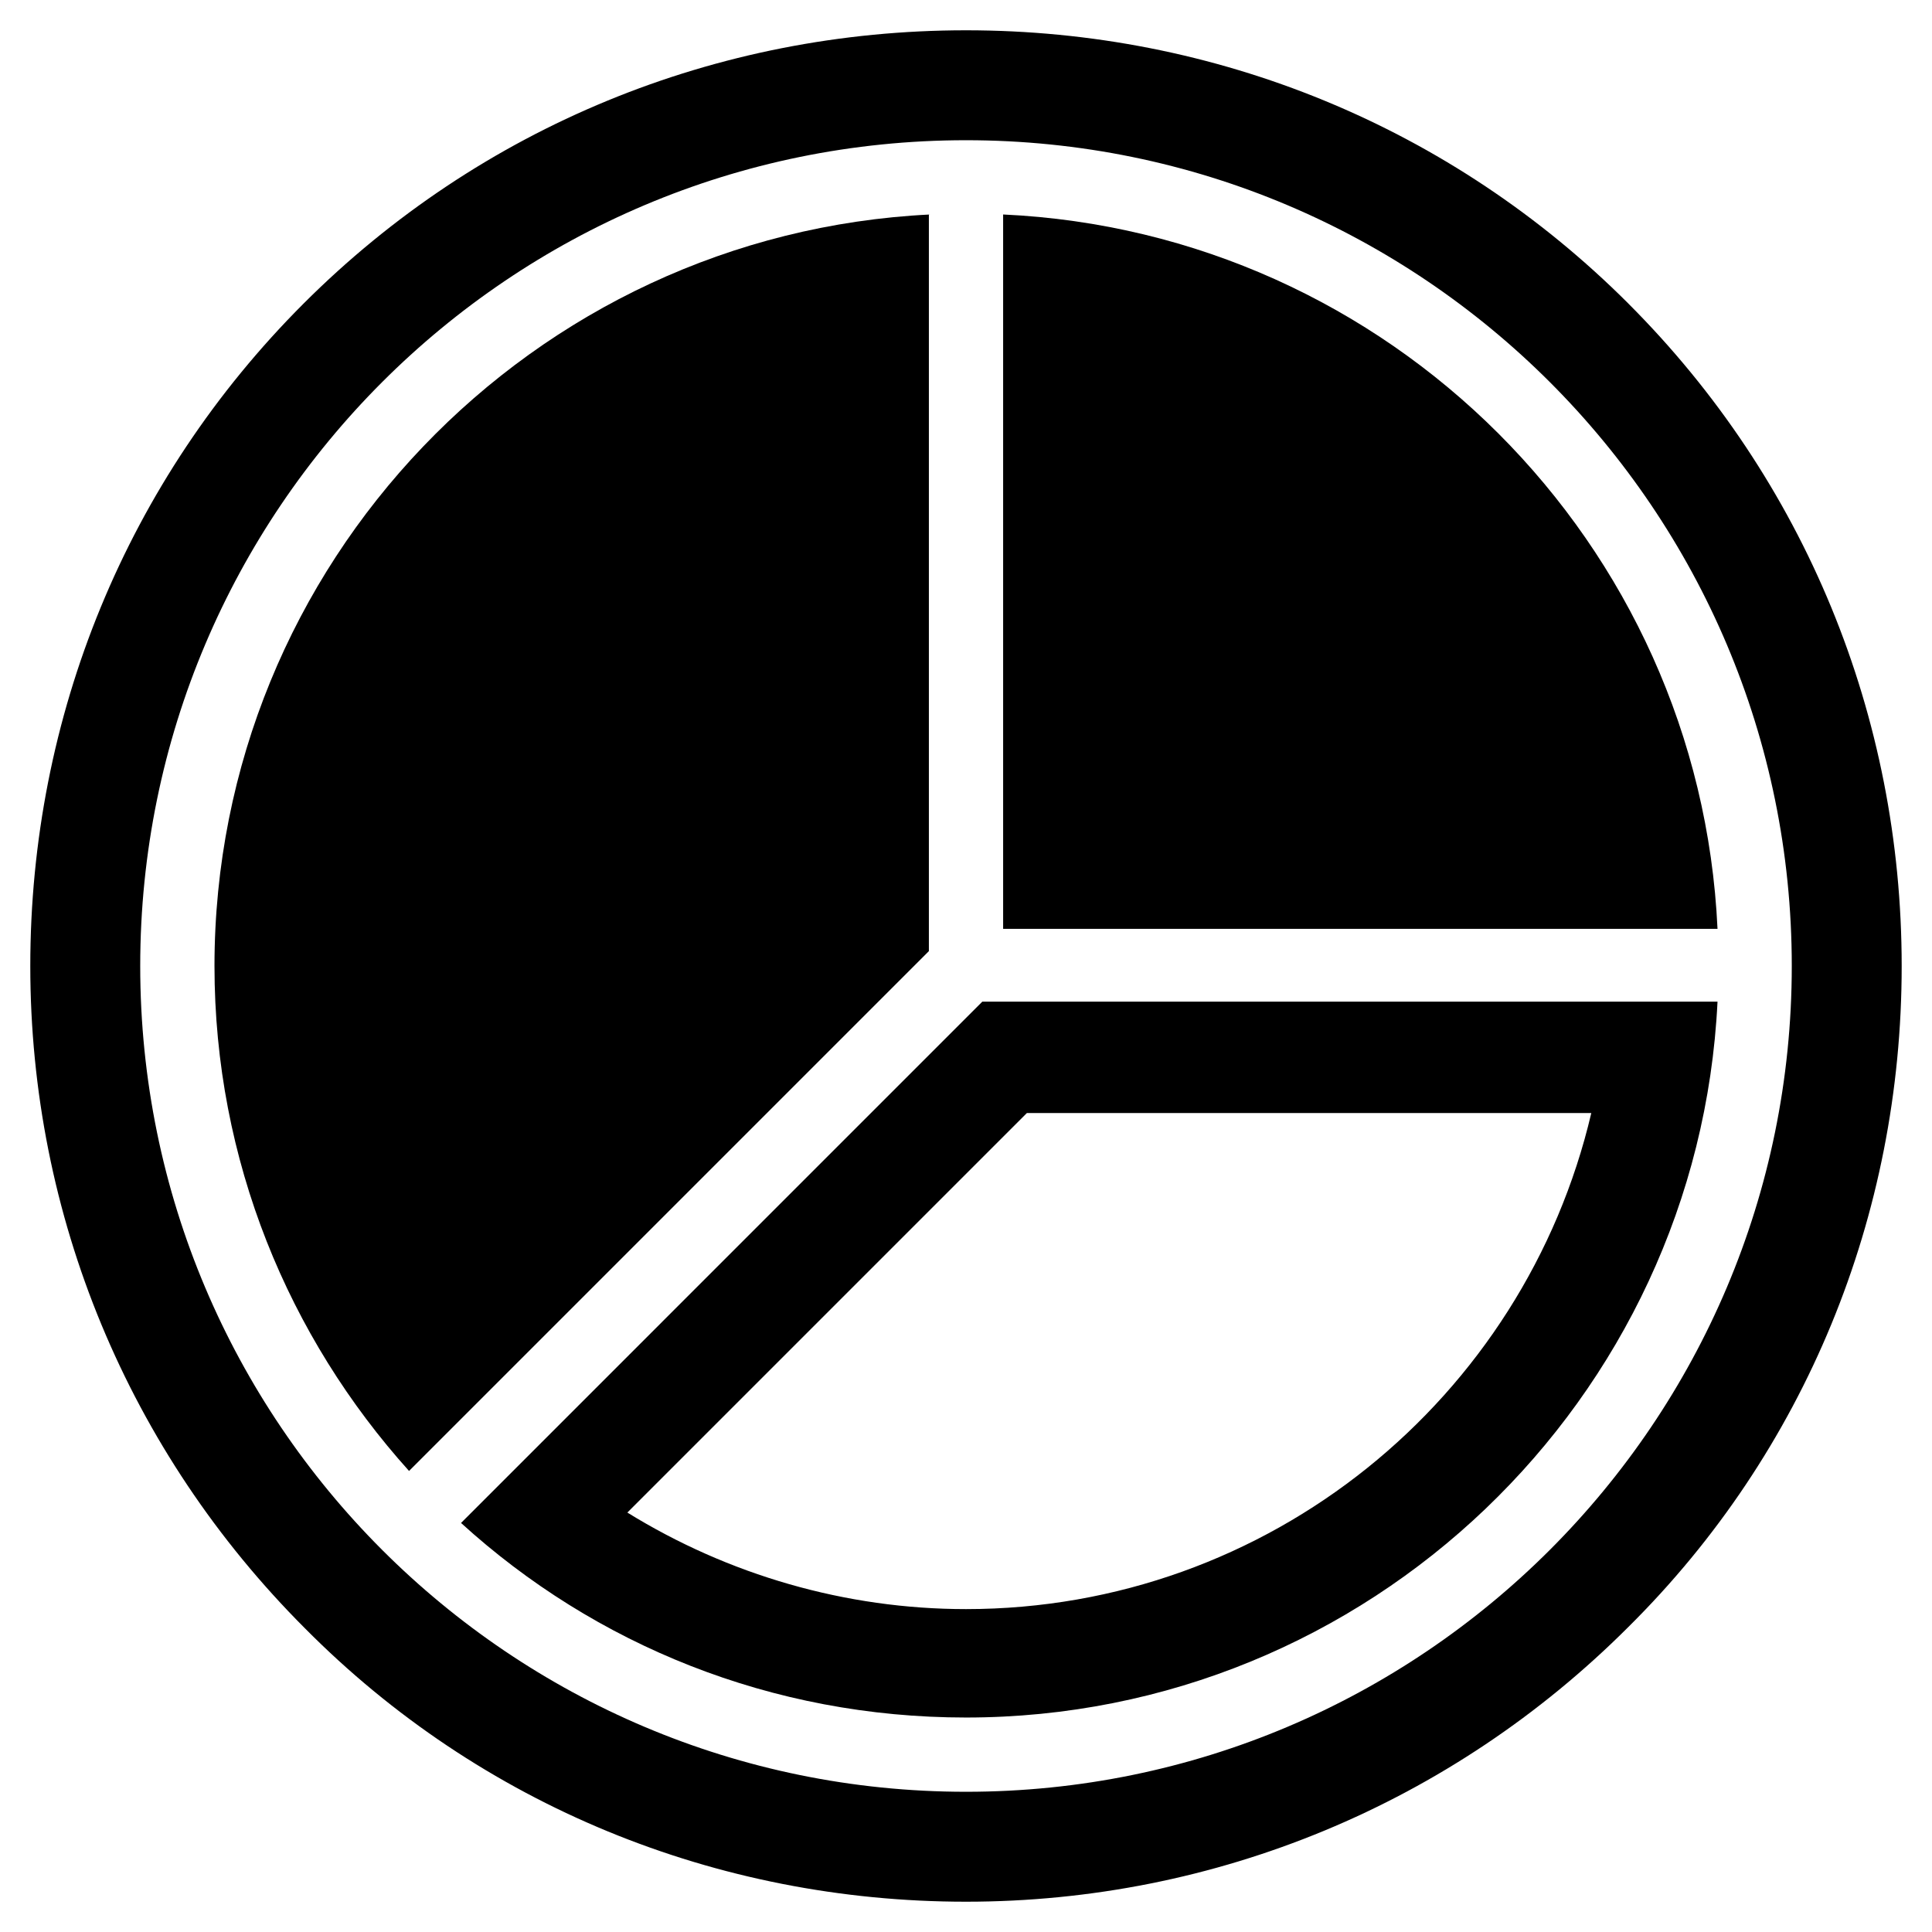
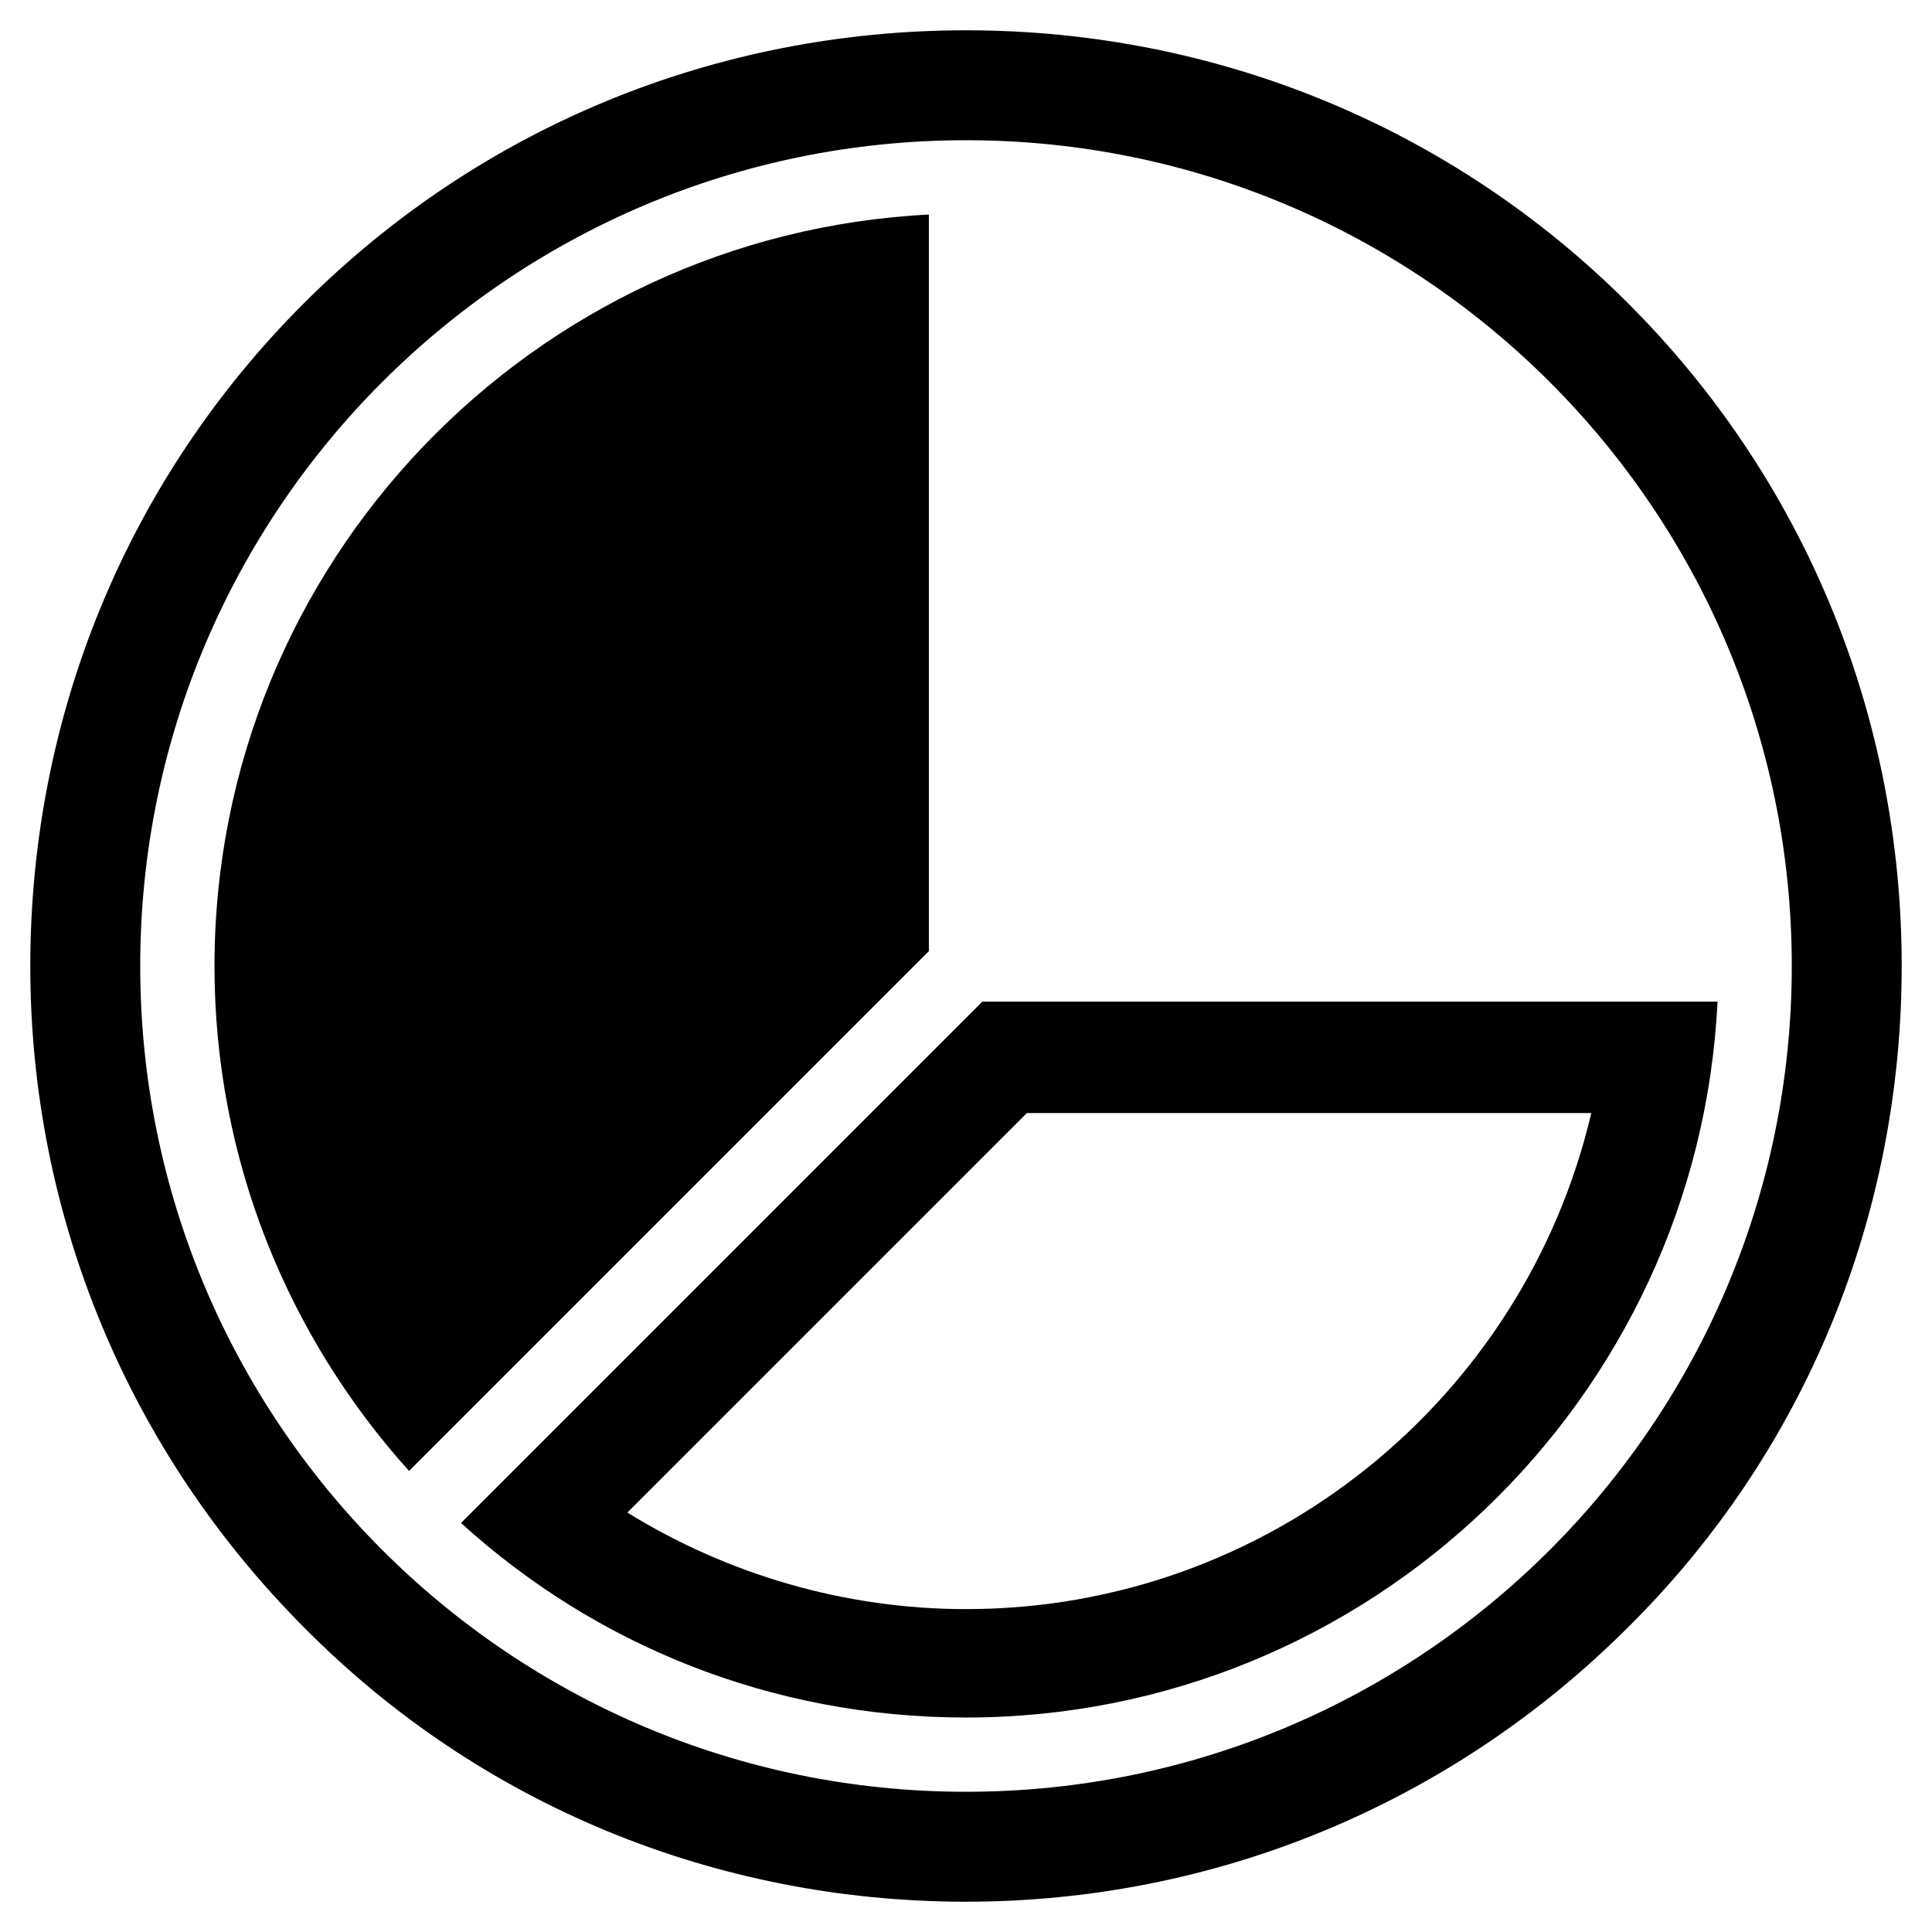
<svg xmlns="http://www.w3.org/2000/svg" fill="#000000" width="800px" height="800px" version="1.1" viewBox="144 144 512 512">
  <g>
    <path d="m266.18 547.6c35.426 32.273 82.262 51.562 133.82 51.562 106.66 0 194.05-84.23 199.16-189.71h-194.84zm299.53-108.63c-17.711 75.57-85.41 131.46-165.71 131.46-31.883 0-62.977-9.055-89.742-25.586l105.88-105.88z" />
    <path d="m390.55 200.84c-105.48 5.117-189.71 92.496-189.71 199.16 0 51.562 19.68 98.398 51.562 133.82l137.76-137.76v-195.23z" />
-     <path d="m409.84 200.84v189.32h189.32c-4.723-102.34-86.984-184.6-189.32-189.32z" />
    <path d="m575.54 224.45c-46.836-46.84-109.42-72.422-175.54-72.422s-128.71 25.582-175.55 72.422c-46.84 46.836-72.422 109.42-72.422 175.55s25.977 128.71 72.816 175.55c46.441 46.836 109.03 72.422 175.15 72.422s128.71-25.977 175.55-72.816c46.836-46.445 72.422-109.03 72.422-175.15s-25.586-128.71-72.426-175.55zm-175.54 394.39c-120.84 0-218.84-98.004-218.84-218.84s98.008-218.84 218.84-218.84 218.84 98.008 218.84 218.84c-0.004 120.84-98.008 218.84-218.84 218.84z" />
  </g>
</svg>